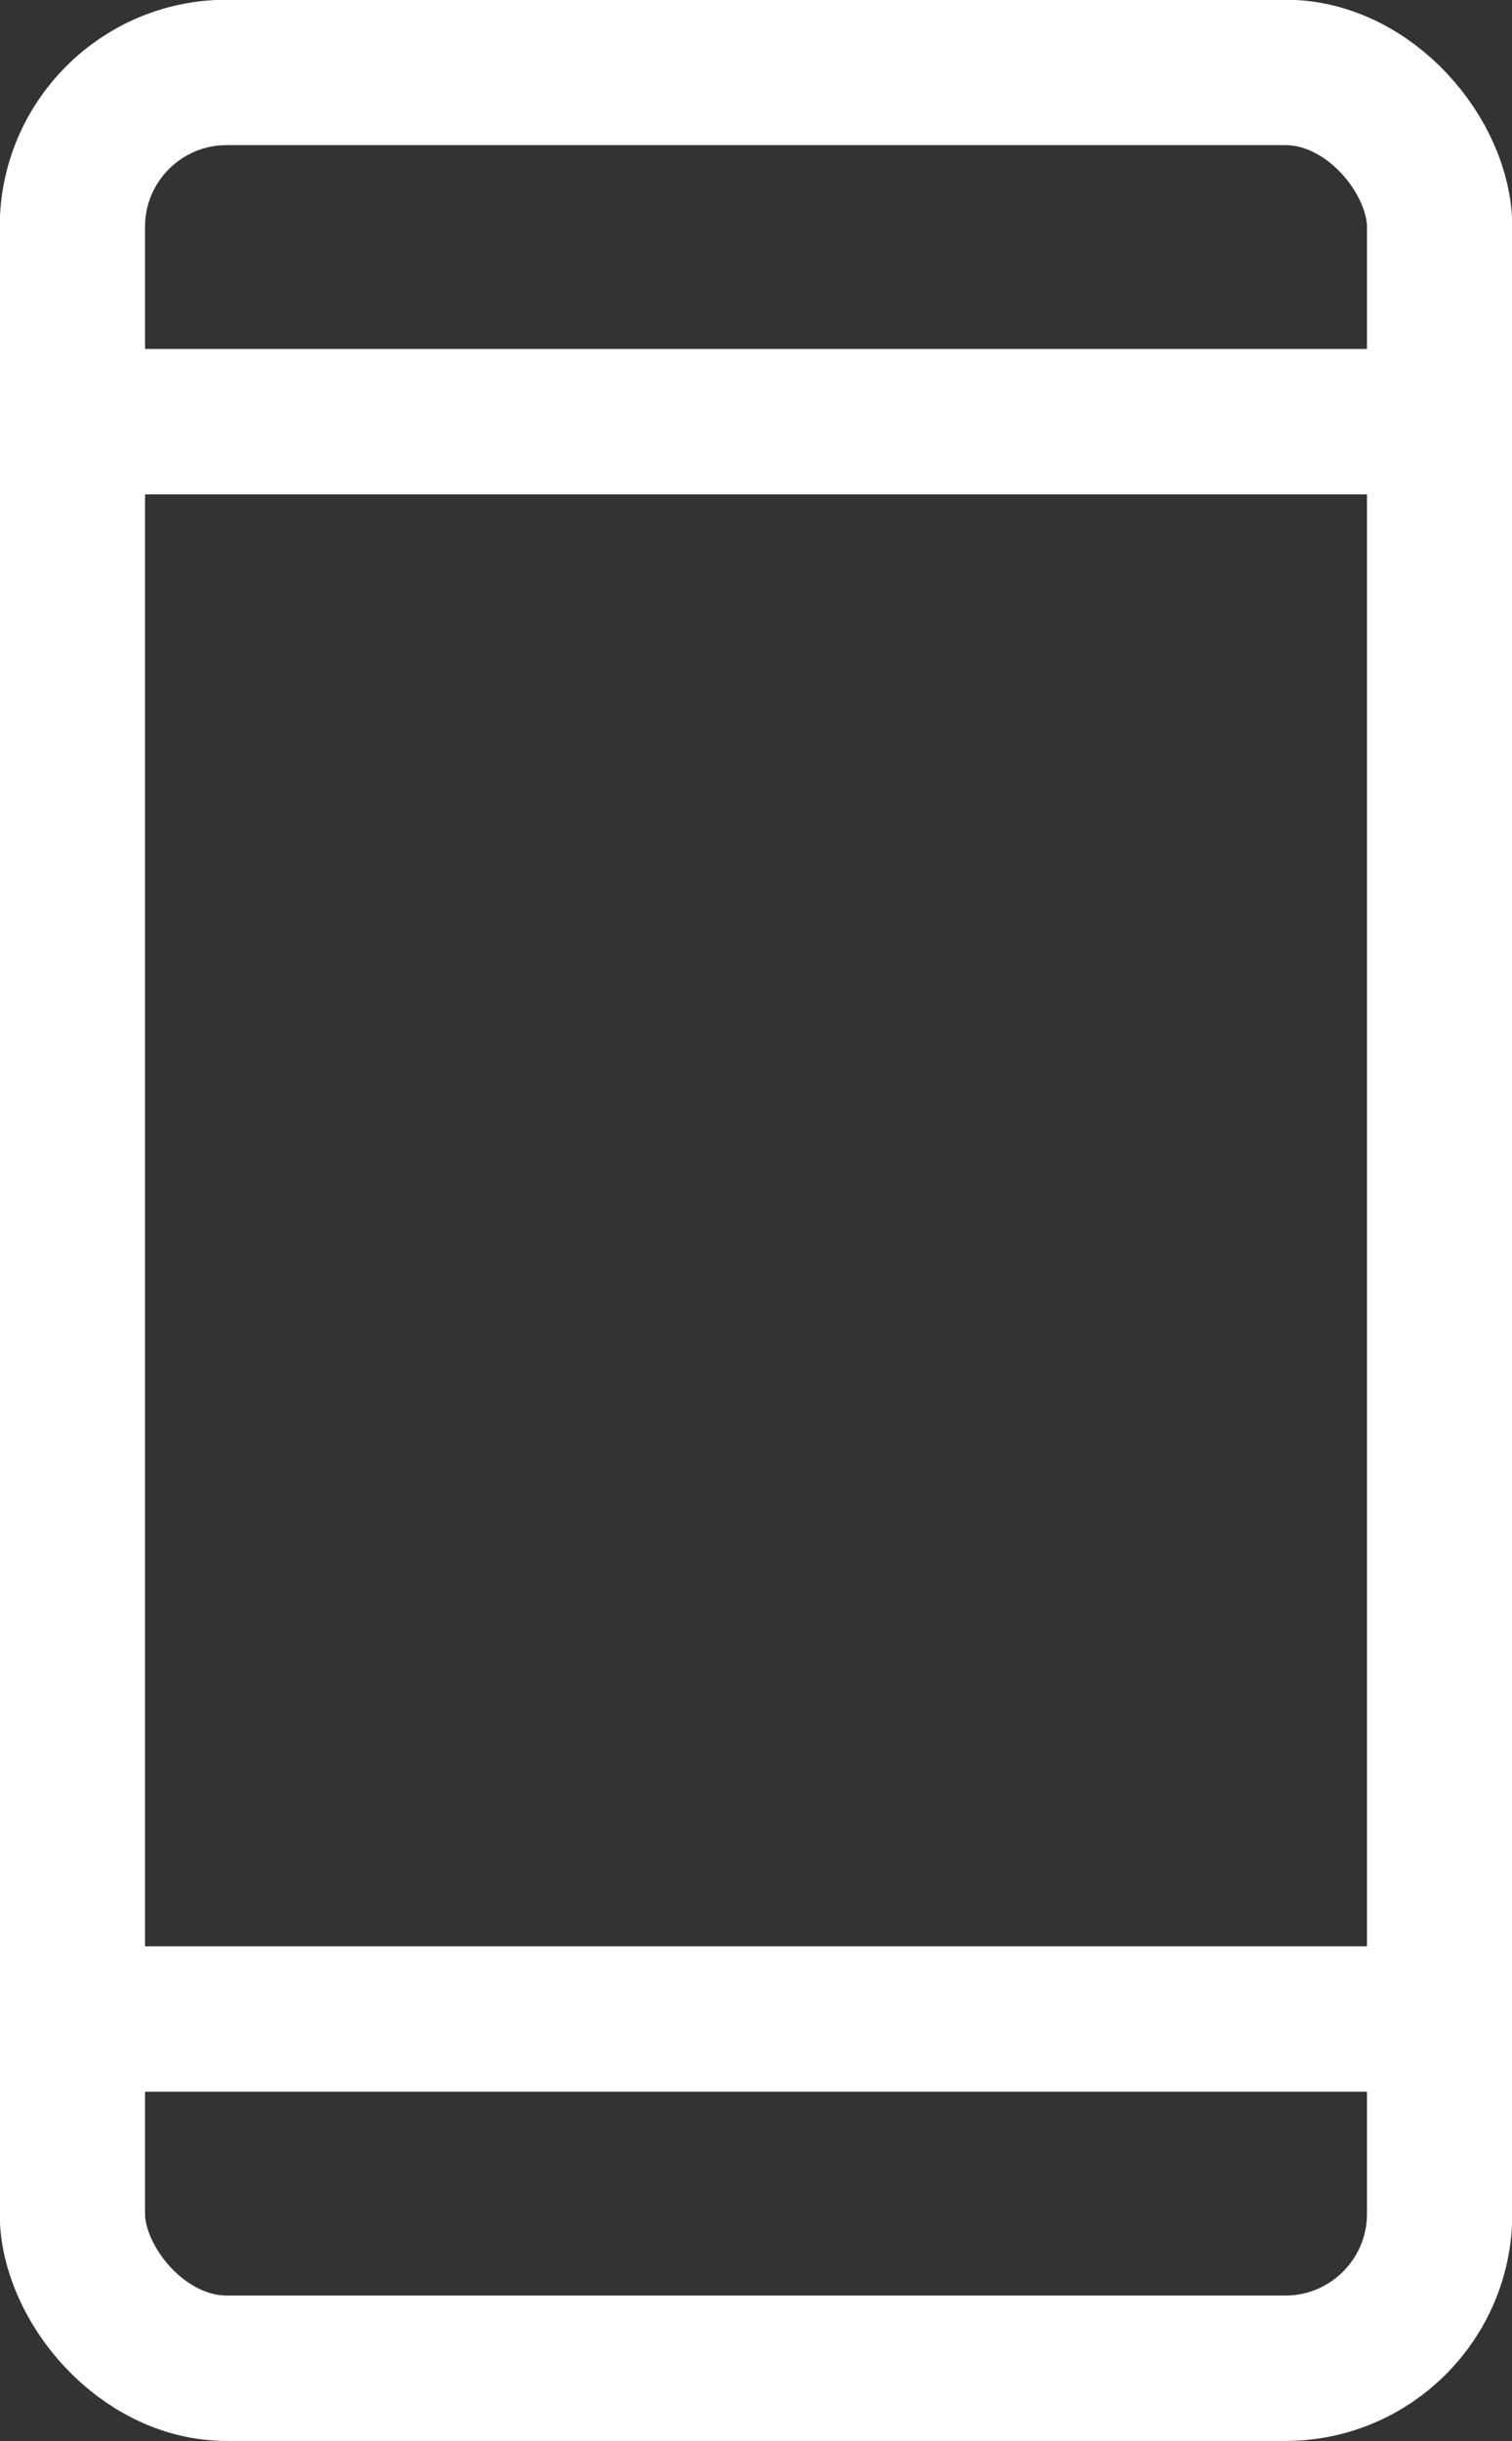
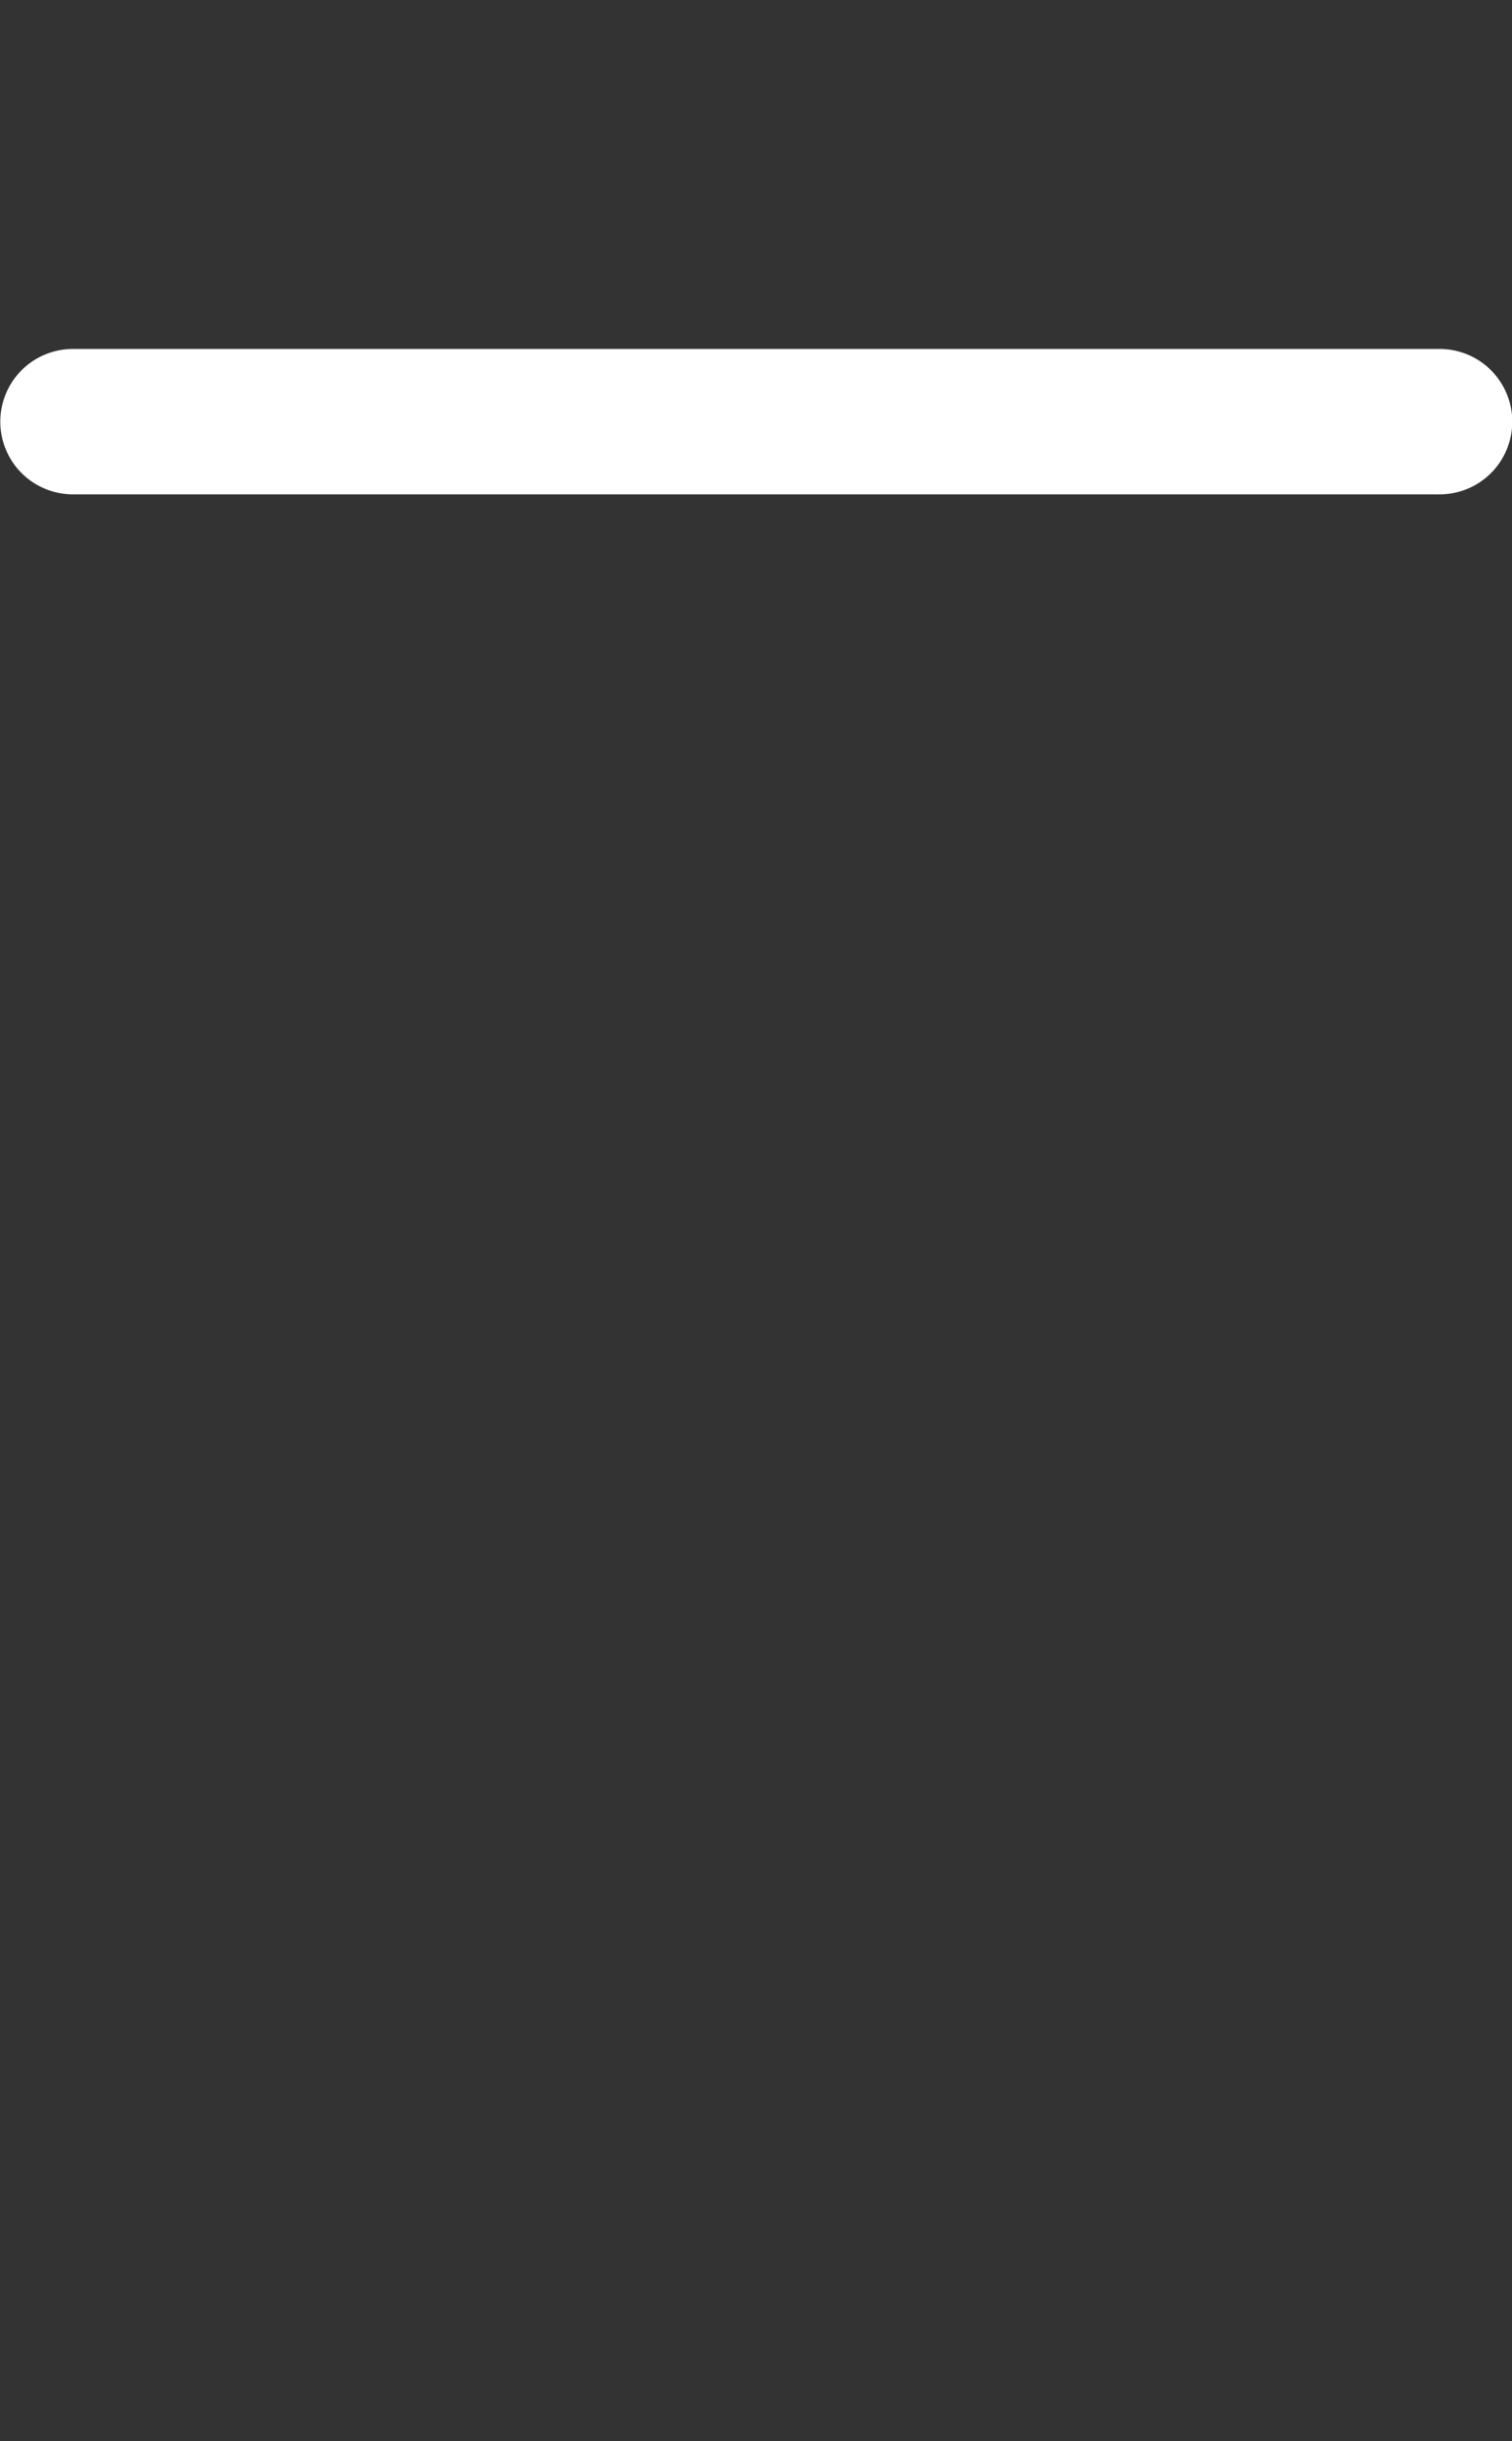
<svg xmlns="http://www.w3.org/2000/svg" id="_レイヤー_2" data-name="レイヤー 2" width="26.95" height="43.48">
  <rect width="100%" height="100%" fill="#333333" stroke="none" />
  <defs>
    <style>.cls-1{fill:none;stroke:#fff;stroke-linecap:round;stroke-linejoin:round;stroke-width:2.59px}</style>
  </defs>
  <g id="_レイヤー_1-2" data-name="レイヤー 1">
-     <path class="cls-1" d="M25.66 7.51H1.3m-.01 28.45h24.37" />
-     <rect class="cls-1" x="1.29" y="1.29" width="24.37" height="40.89" rx="2.75" ry="2.75" />
+     <path class="cls-1" d="M25.66 7.51H1.3m-.01 28.45" />
  </g>
</svg>